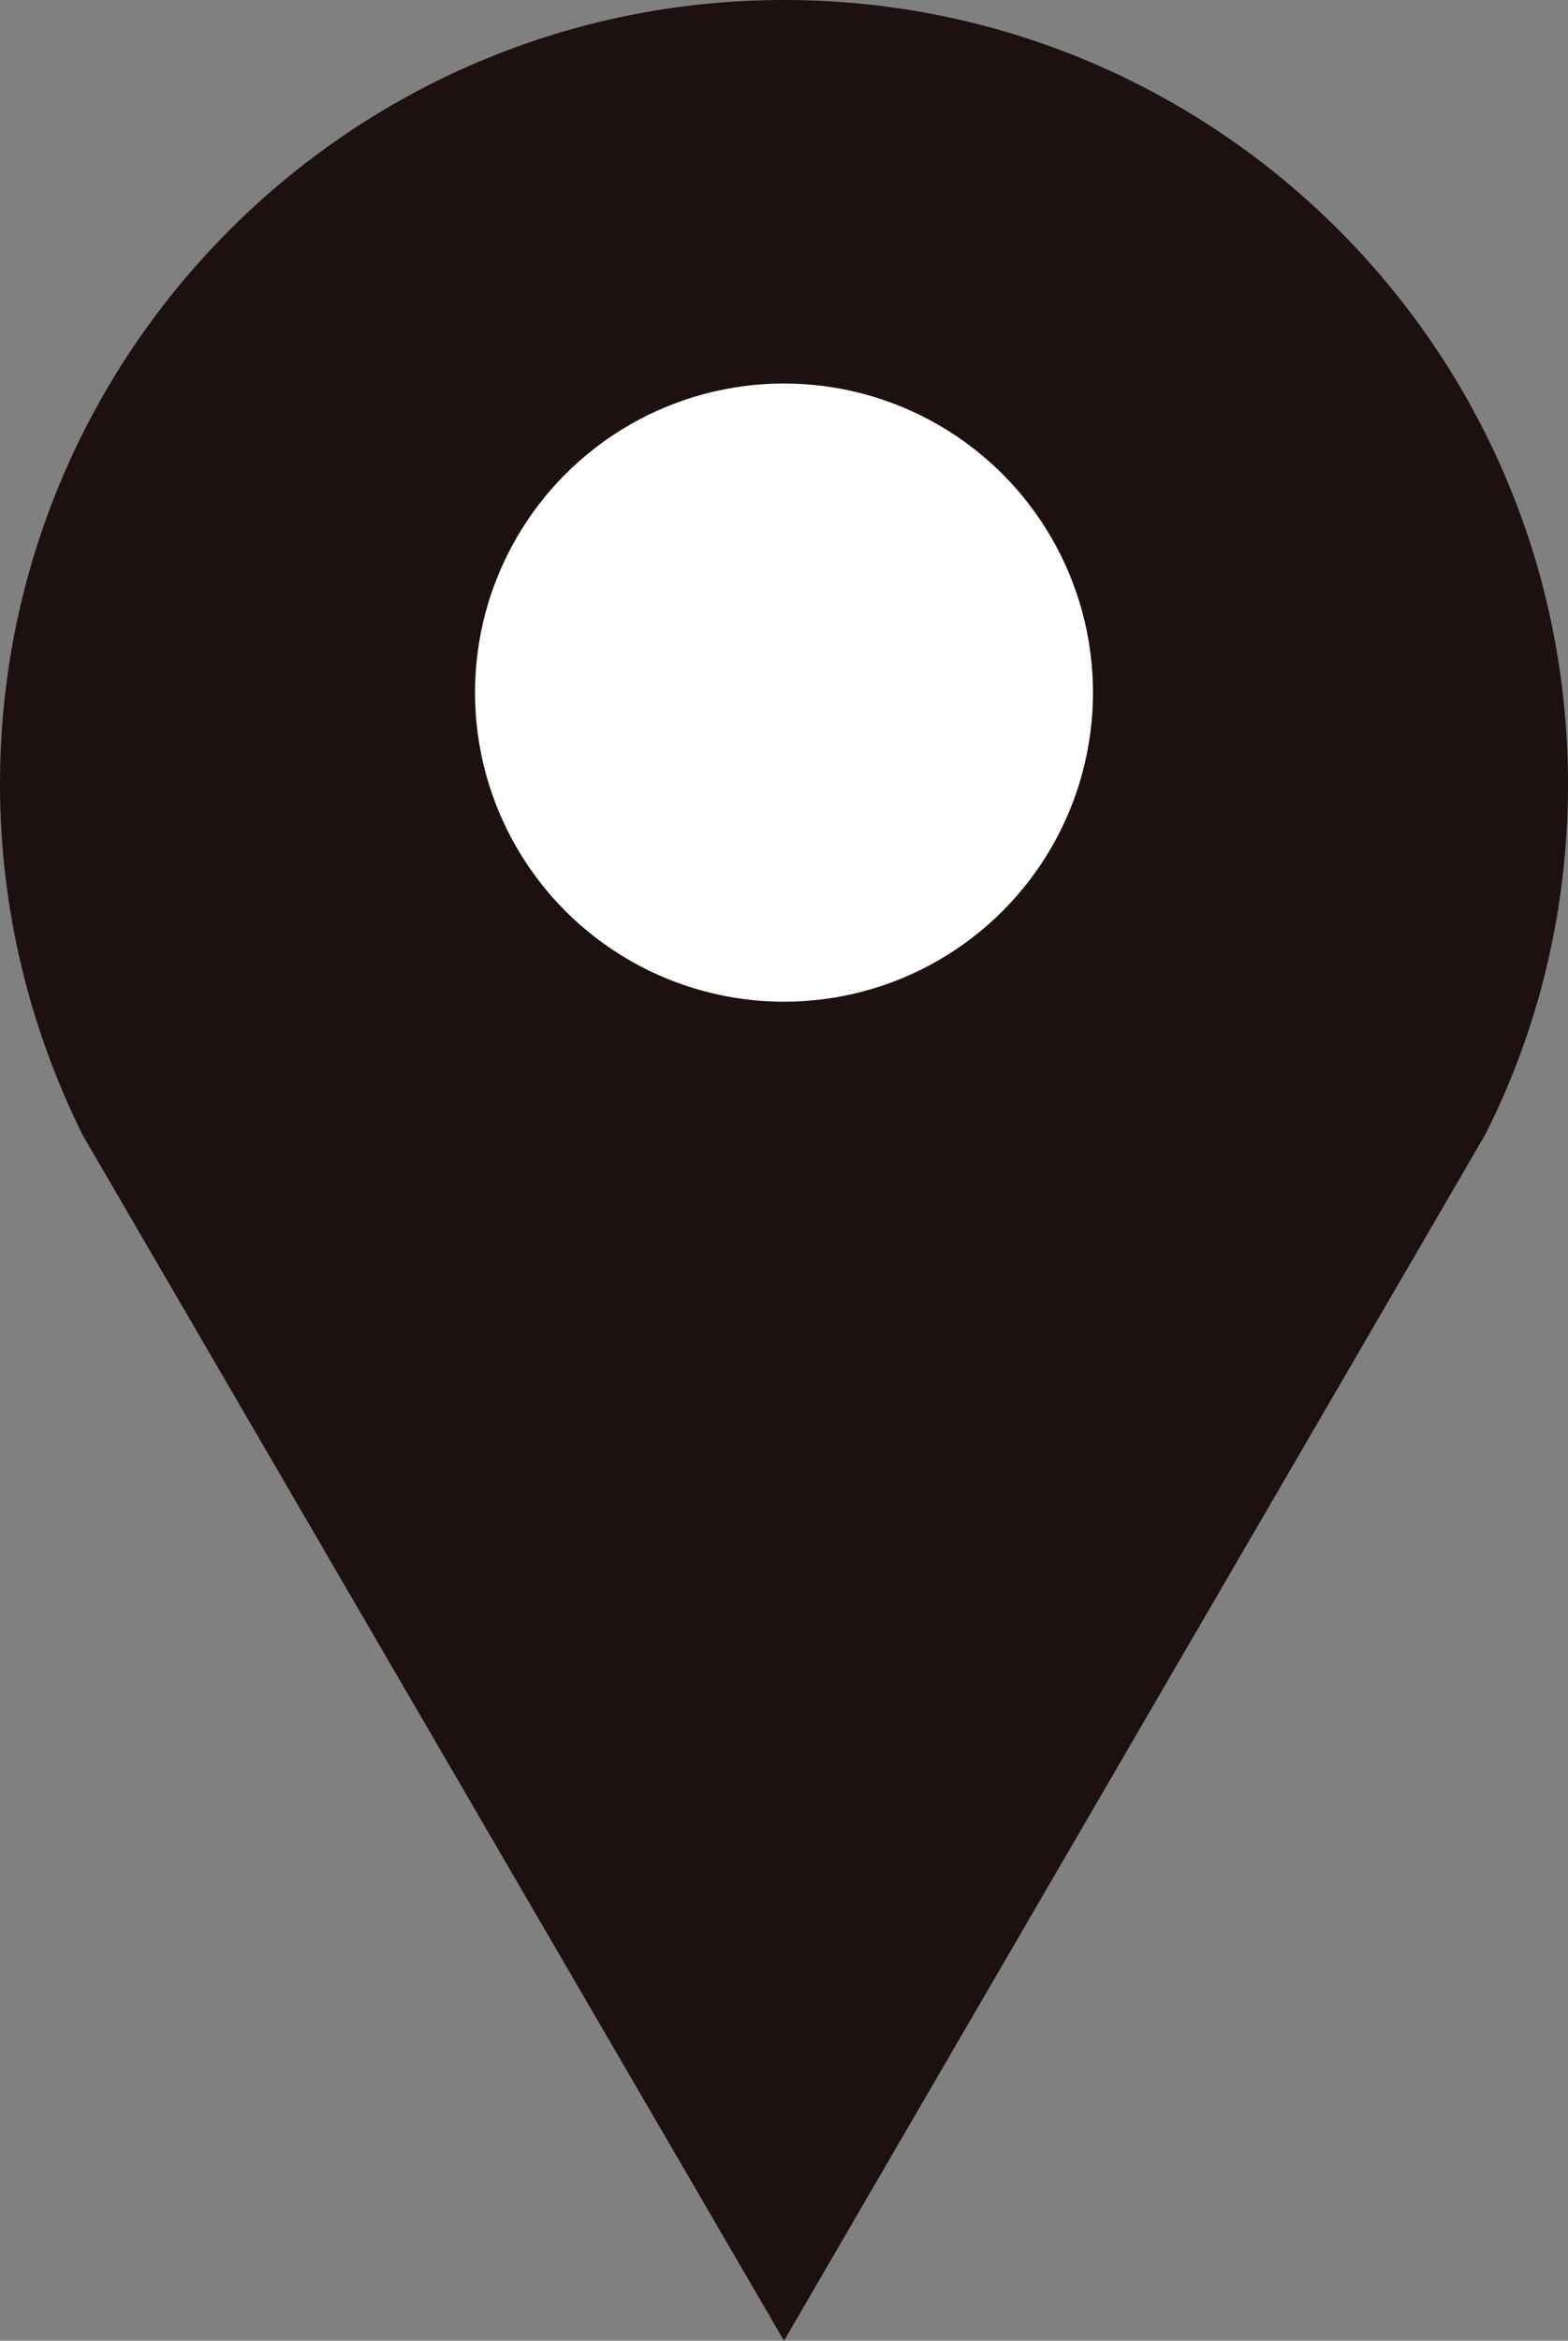
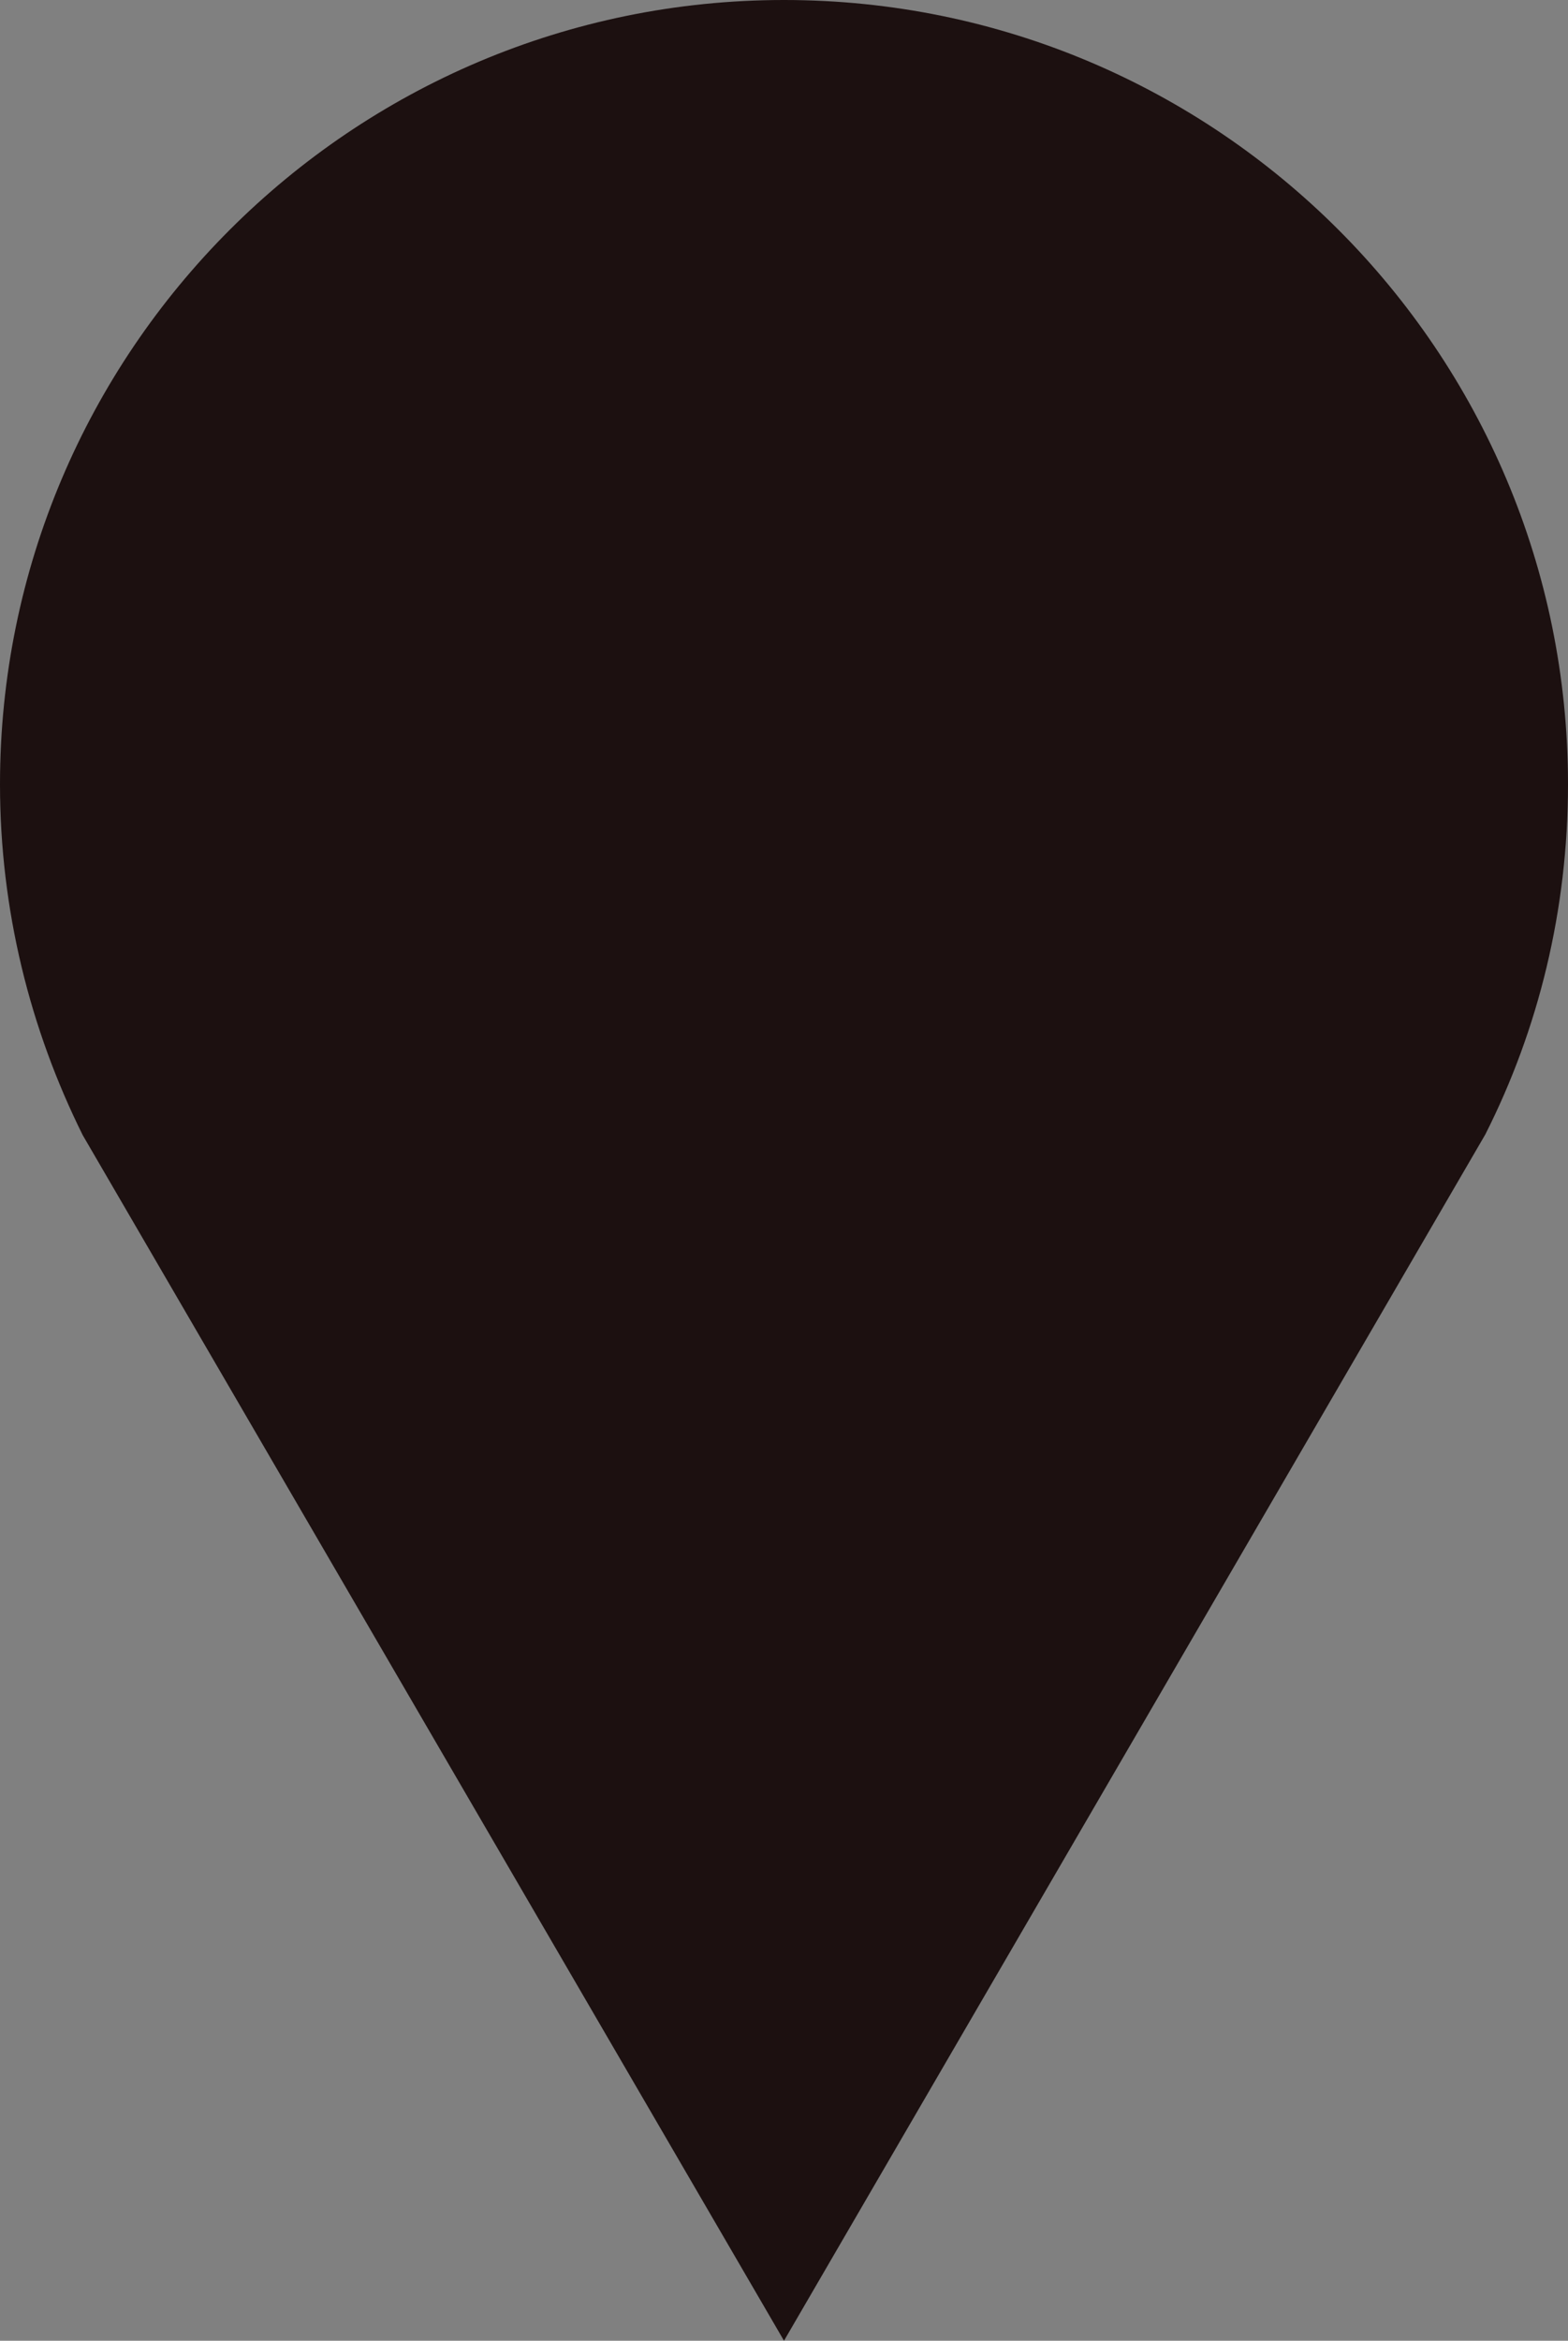
<svg xmlns="http://www.w3.org/2000/svg" viewBox="0 0 24.46 36.5">
  <rect x="0" y="0" width="24.46" height="36.5" fill="#808080" stroke="none" />
  <switch>
    <g>
      <path d="M24.46 12.23c0 1.96-.46 3.82-1.29 5.46L12.23 36.5 1.29 17.7C.47 16.05 0 14.19 0 12.23 0 5.48 5.48 0 12.23 0c6.76 0 12.23 5.48 12.23 12.23z" fill="#1c1010" />
-       <circle cx="12.23" cy="10.8" r="4.82" fill="#fff" />
    </g>
  </switch>
</svg>